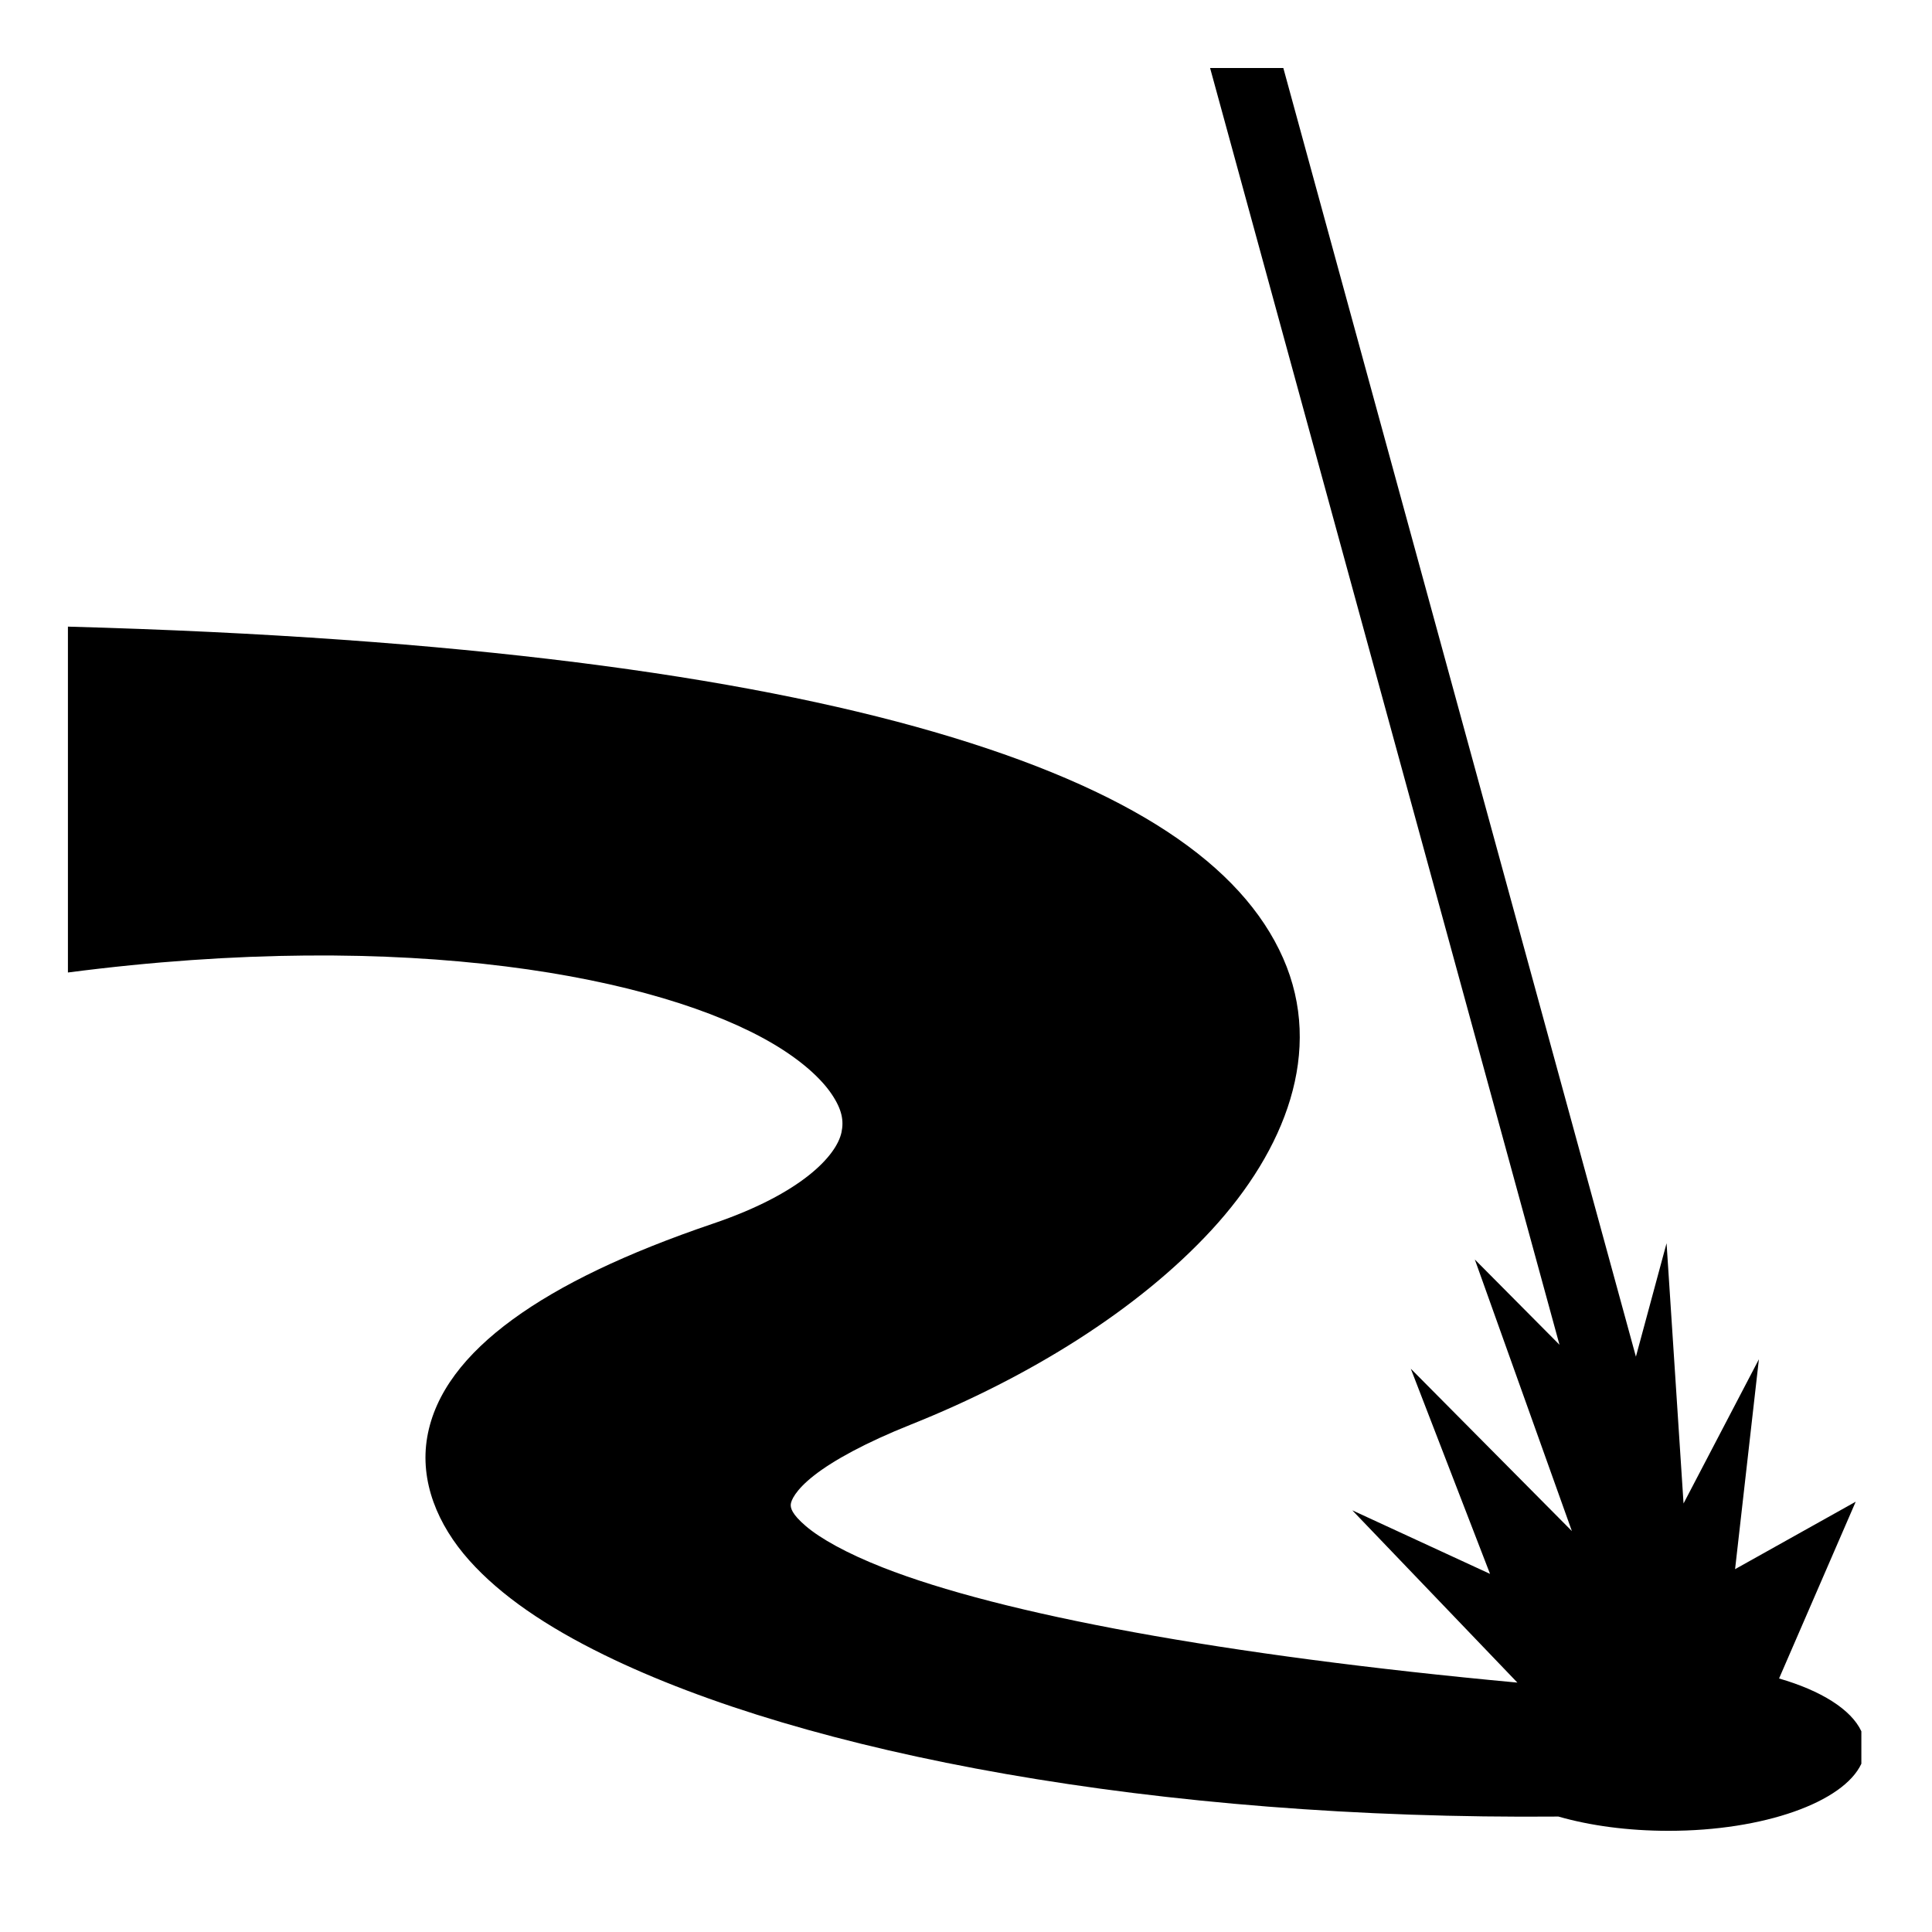
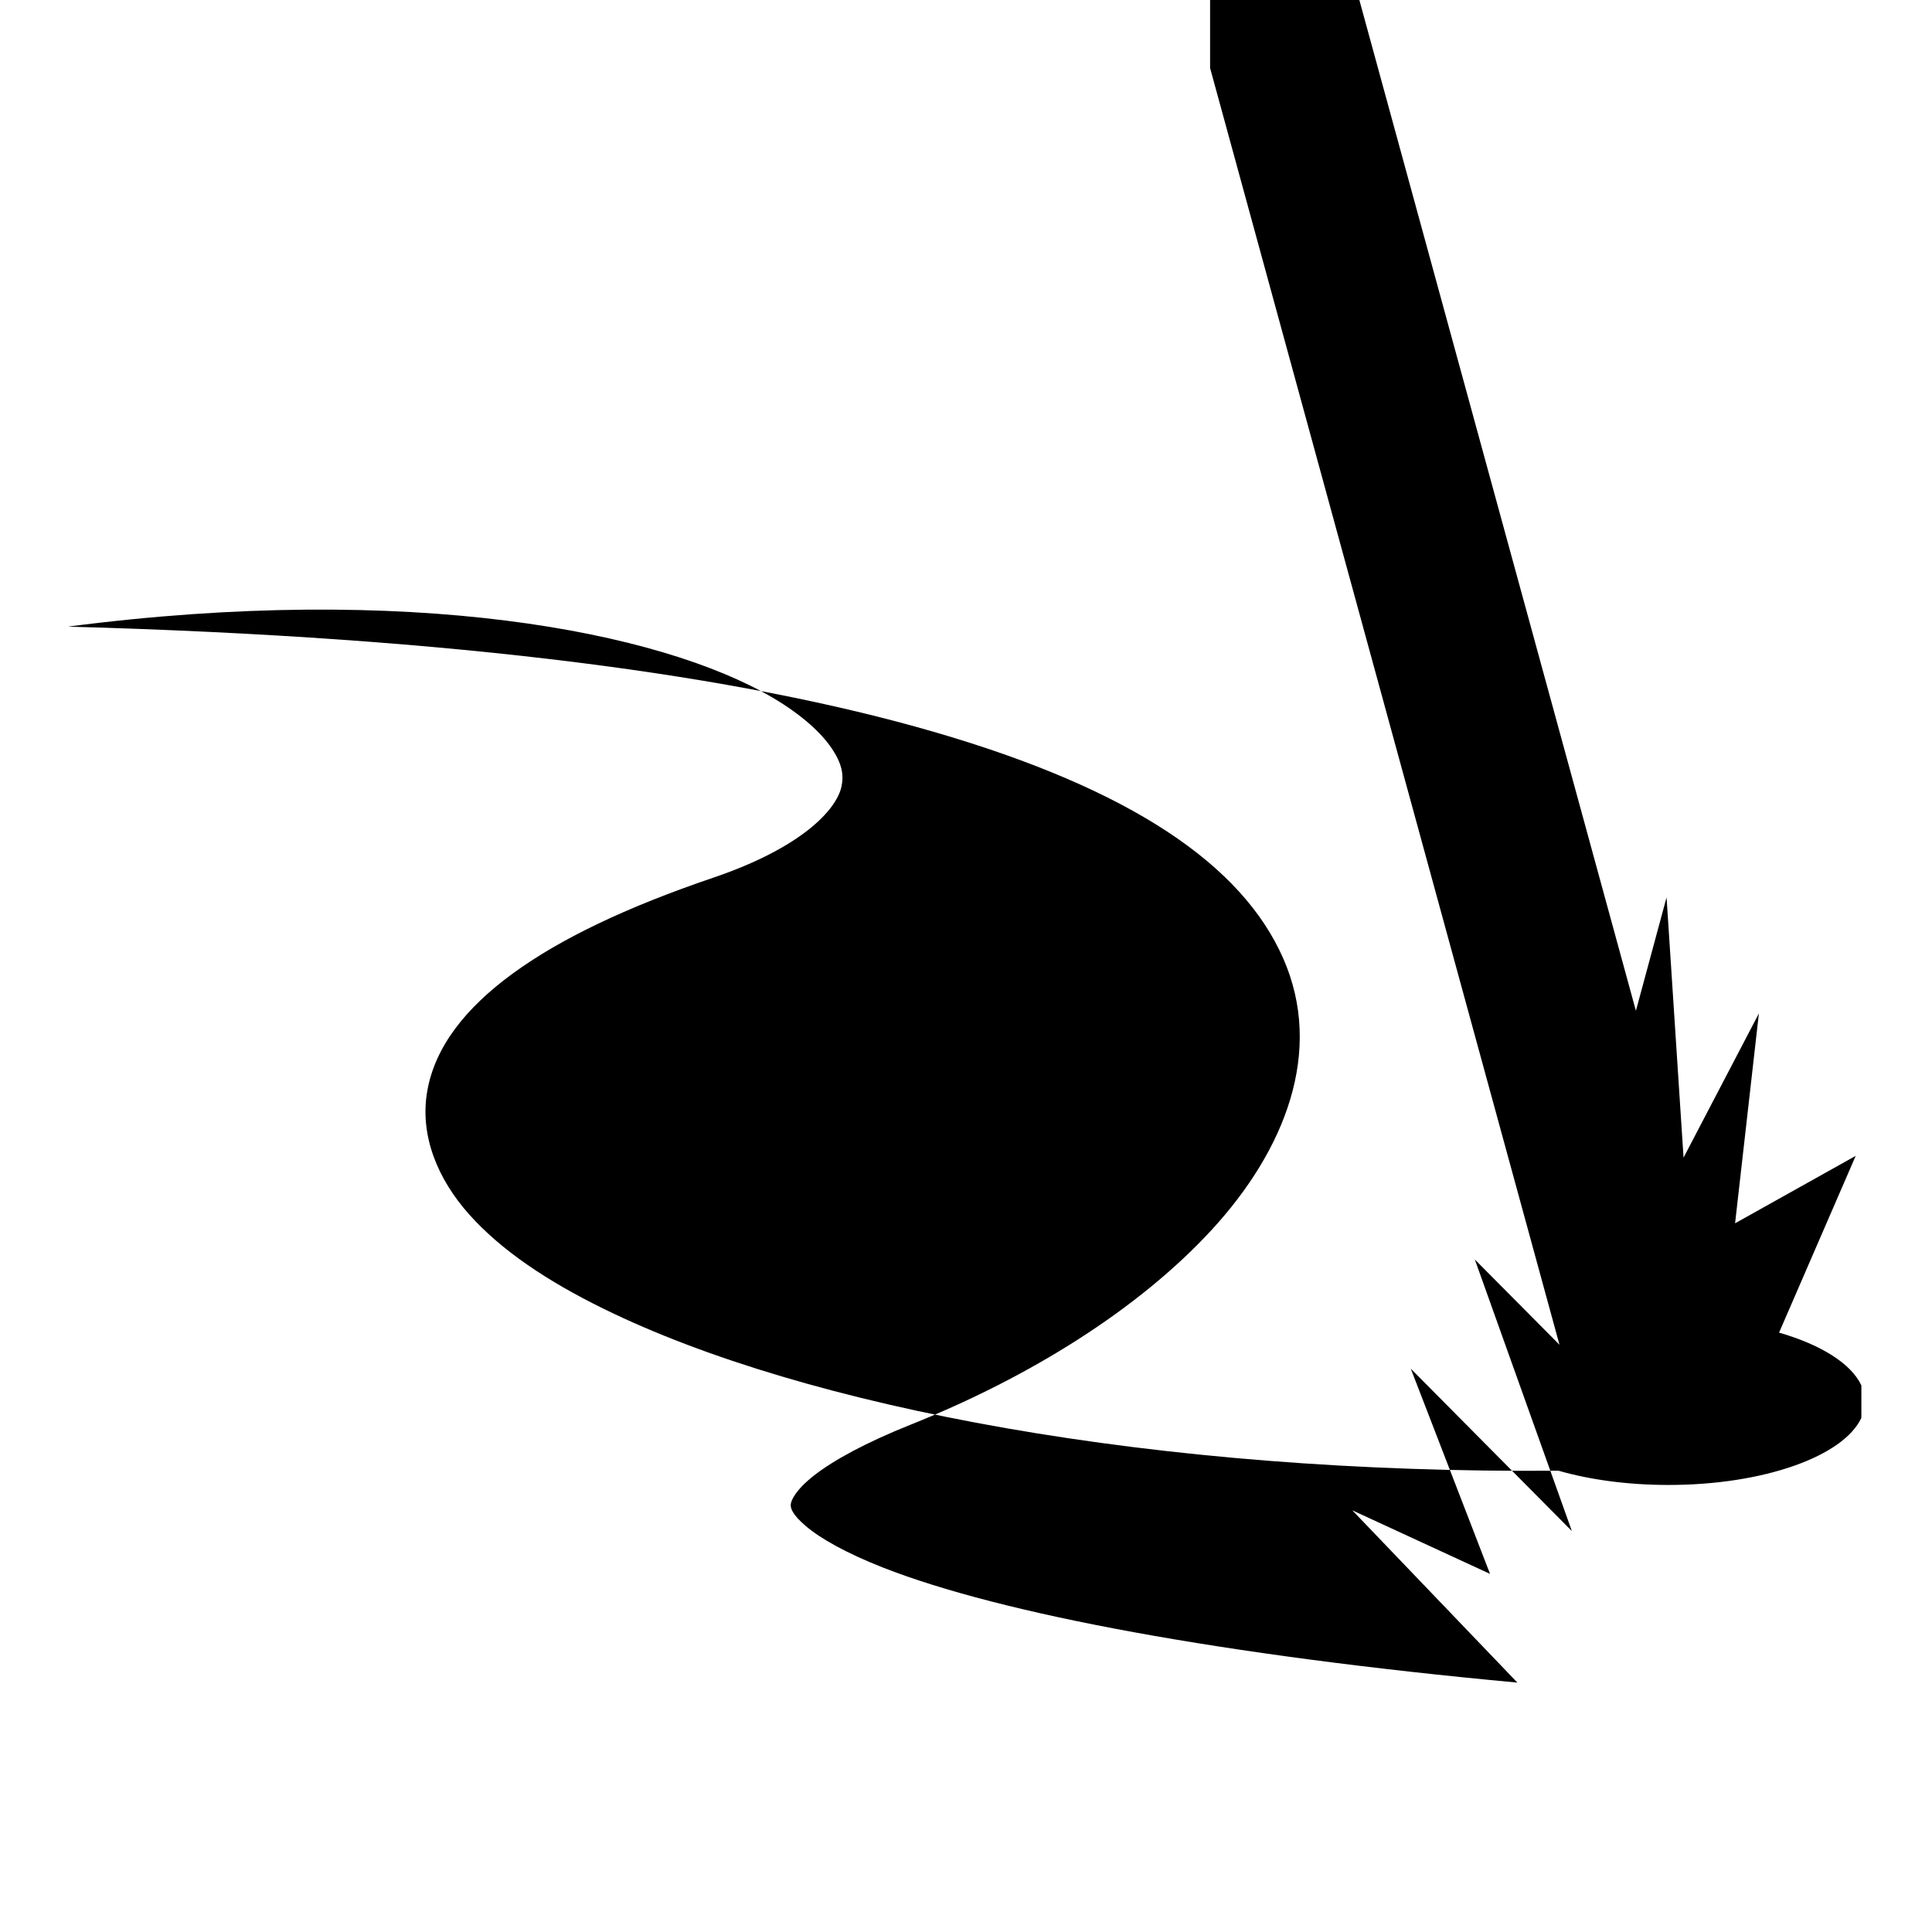
<svg xmlns="http://www.w3.org/2000/svg" viewBox="0 0 512 512">
-   <path fill="#000" d="M320.688 18.03l92.593 338.345-22.436-22.594 25.72 71.97-42.69-43.03 21 54.374-36.5-16.844 43.75 45.656c-77.97-7.228-136.785-18.17-168.155-30.5-9.618-3.78-16.582-7.697-20.407-10.97-3.826-3.27-4.07-4.86-4-5.78.07-.92 1.1-3.673 6.187-7.656 5.088-3.983 13.66-8.692 25.625-13.47 31.35-12.515 60.262-30.467 79.72-51.592 19.455-21.126 29.838-47.338 18.936-72.032-10.9-24.694-40.154-44.755-92.592-59.97-51.09-14.82-125.125-25.017-229.438-27.874v91.657c90.296-11.75 156.852 1.175 186.844 18.874 7.668 4.525 12.82 9.298 15.562 13.375 2.742 4.075 3.253 7.026 2.594 10.124-1.32 6.195-10.632 16.233-33.97 24.156-23.177 7.87-40.604 16.242-53.155 25.406-12.55 9.165-20.63 19.486-22.656 31.188-2.027 11.702 2.723 23.243 11.124 32.656 8.4 9.413 20.49 17.577 35.687 25.03 53.414 26.203 146.467 43.786 252.97 42.876 8.33 2.395 18.37 3.78 29.188 3.78 25.304.002 46.376-7.634 51.093-17.78v-8.594c-2.69-5.796-10.705-10.79-21.81-14l20.31-46.843-31.967 17.874 6.312-55.625-19.97 38.217-4.5-68.968-8.124 30.06-93.436-341.5h-19.406z" />
+   <path fill="#000" d="M320.688 18.03l92.593 338.345-22.436-22.594 25.72 71.97-42.69-43.03 21 54.374-36.5-16.844 43.75 45.656c-77.97-7.228-136.785-18.17-168.155-30.5-9.618-3.78-16.582-7.697-20.407-10.97-3.826-3.27-4.07-4.86-4-5.78.07-.92 1.1-3.673 6.187-7.656 5.088-3.983 13.66-8.692 25.625-13.47 31.35-12.515 60.262-30.467 79.72-51.592 19.455-21.126 29.838-47.338 18.936-72.032-10.9-24.694-40.154-44.755-92.592-59.97-51.09-14.82-125.125-25.017-229.438-27.874c90.296-11.75 156.852 1.175 186.844 18.874 7.668 4.525 12.82 9.298 15.562 13.375 2.742 4.075 3.253 7.026 2.594 10.124-1.32 6.195-10.632 16.233-33.97 24.156-23.177 7.87-40.604 16.242-53.155 25.406-12.55 9.165-20.63 19.486-22.656 31.188-2.027 11.702 2.723 23.243 11.124 32.656 8.4 9.413 20.49 17.577 35.687 25.03 53.414 26.203 146.467 43.786 252.97 42.876 8.33 2.395 18.37 3.78 29.188 3.78 25.304.002 46.376-7.634 51.093-17.78v-8.594c-2.69-5.796-10.705-10.79-21.81-14l20.31-46.843-31.967 17.874 6.312-55.625-19.97 38.217-4.5-68.968-8.124 30.06-93.436-341.5h-19.406z" />
</svg>